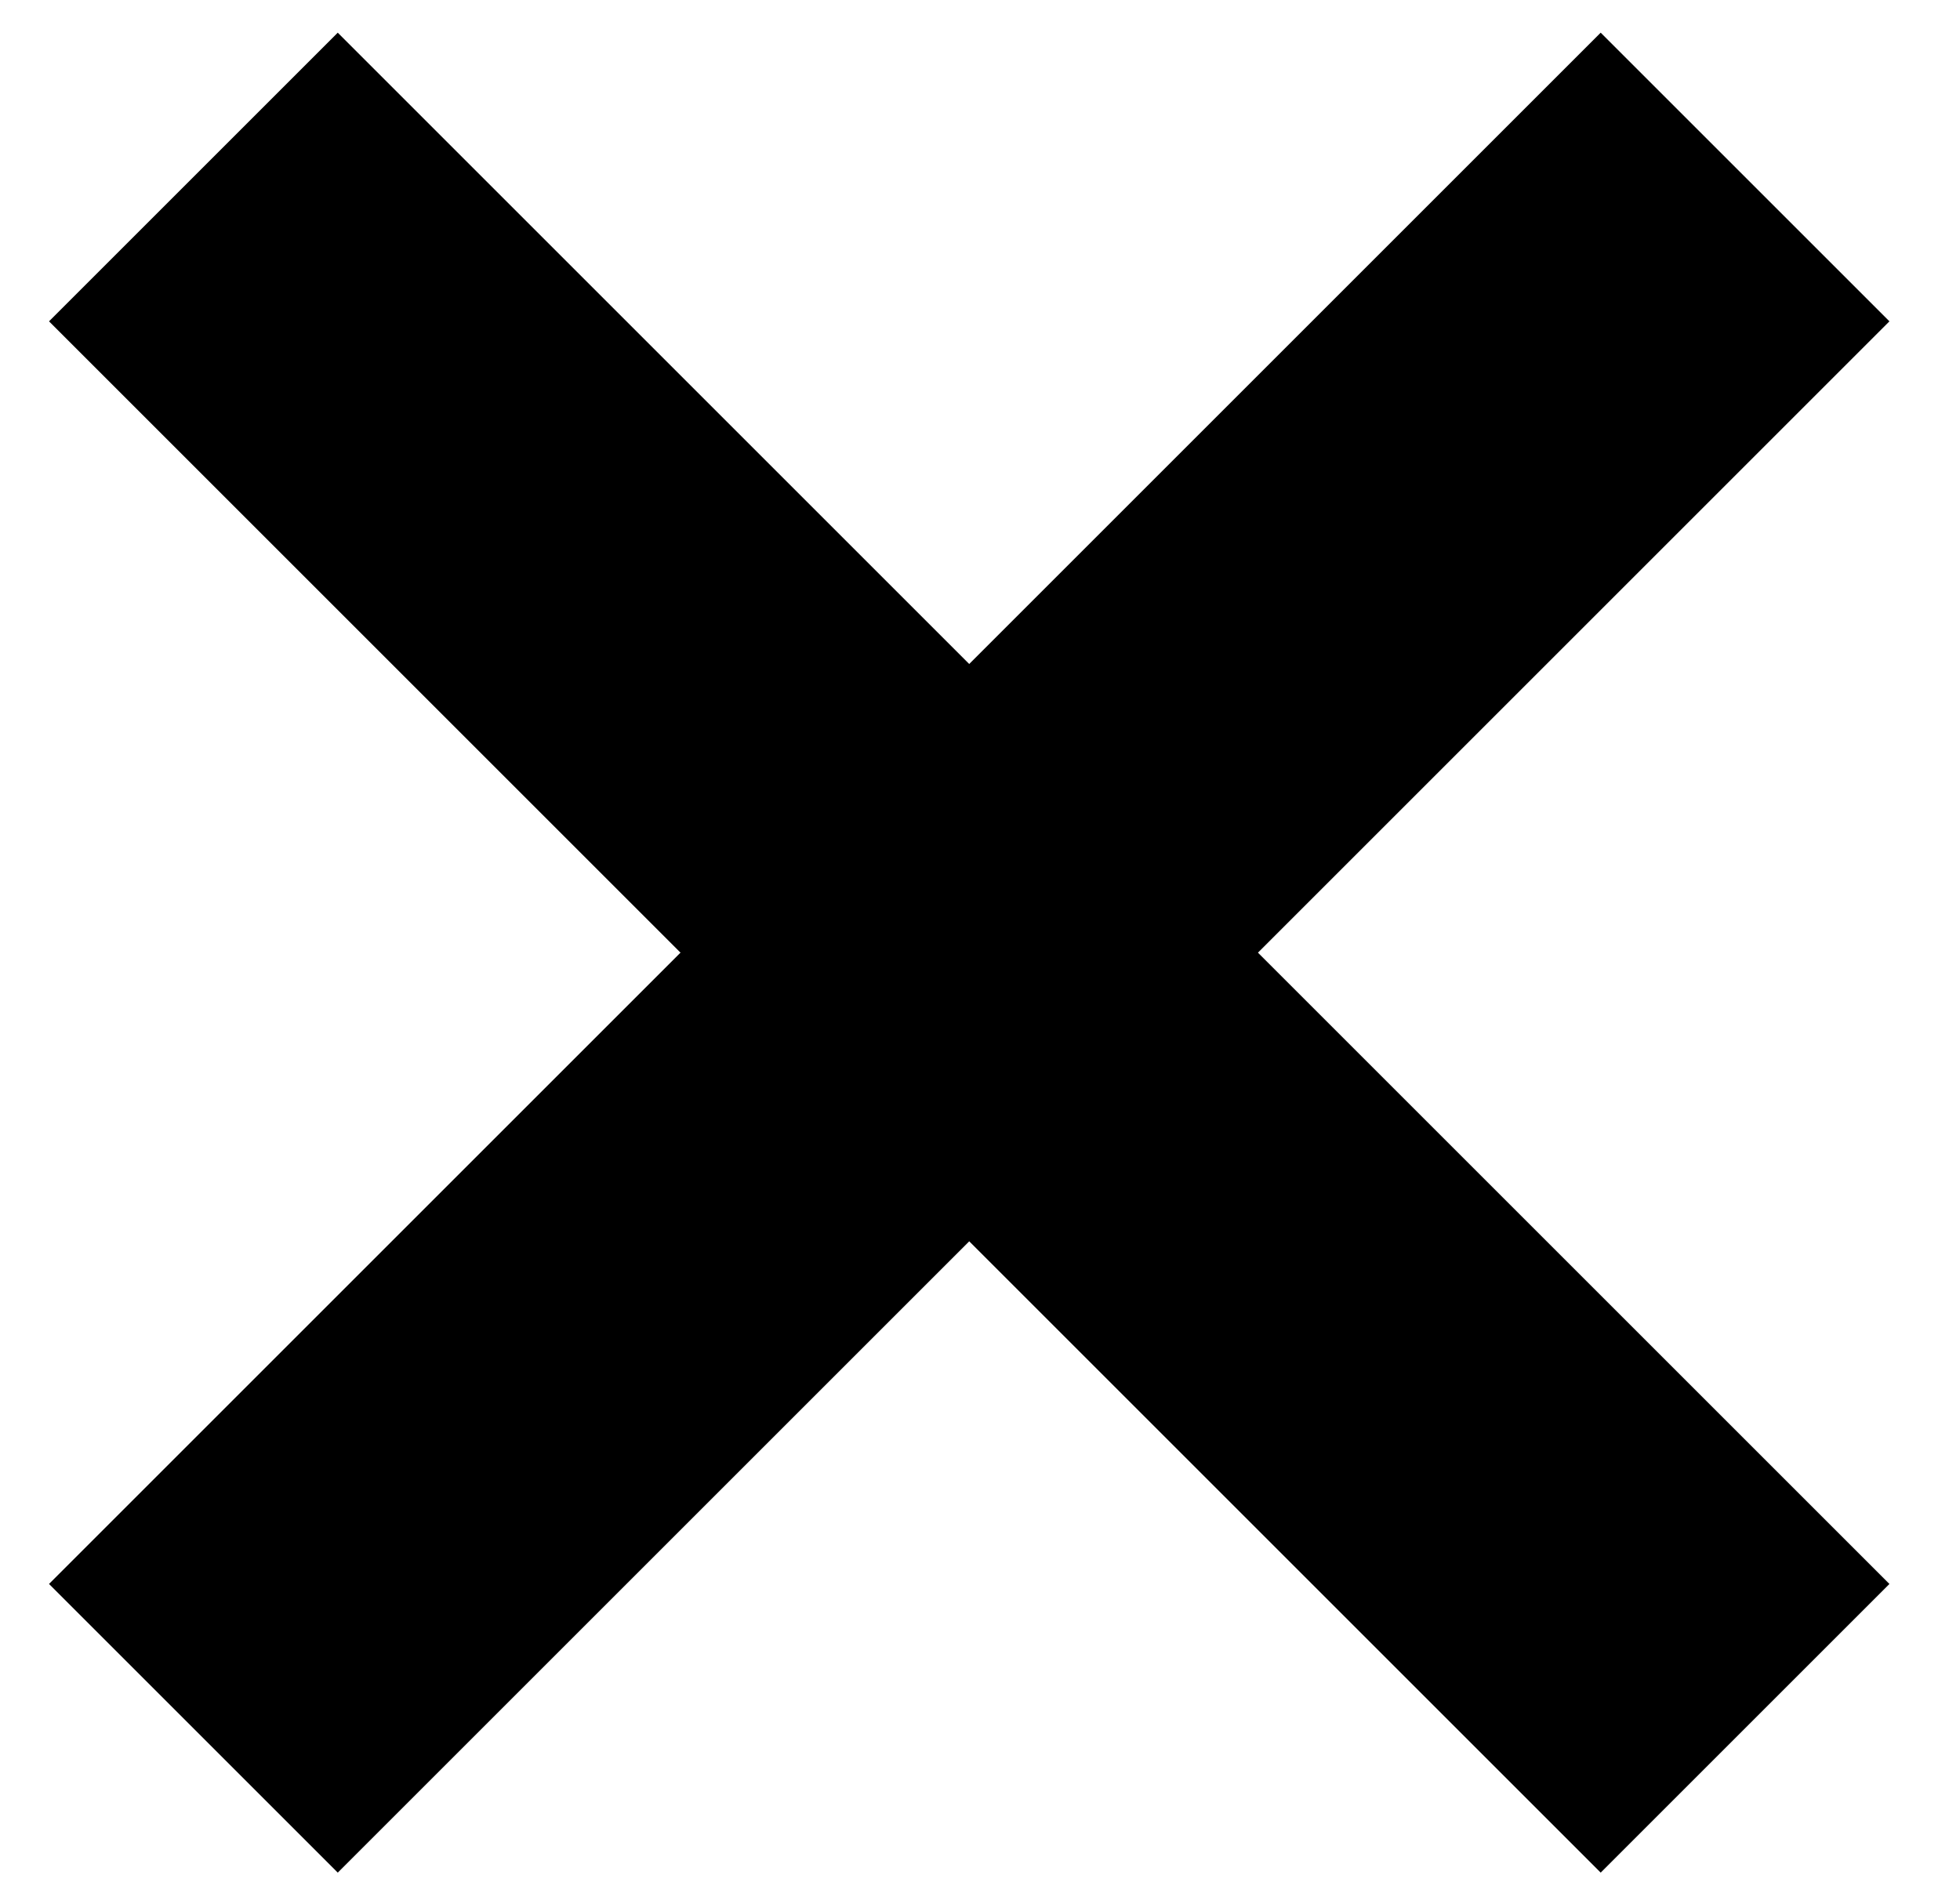
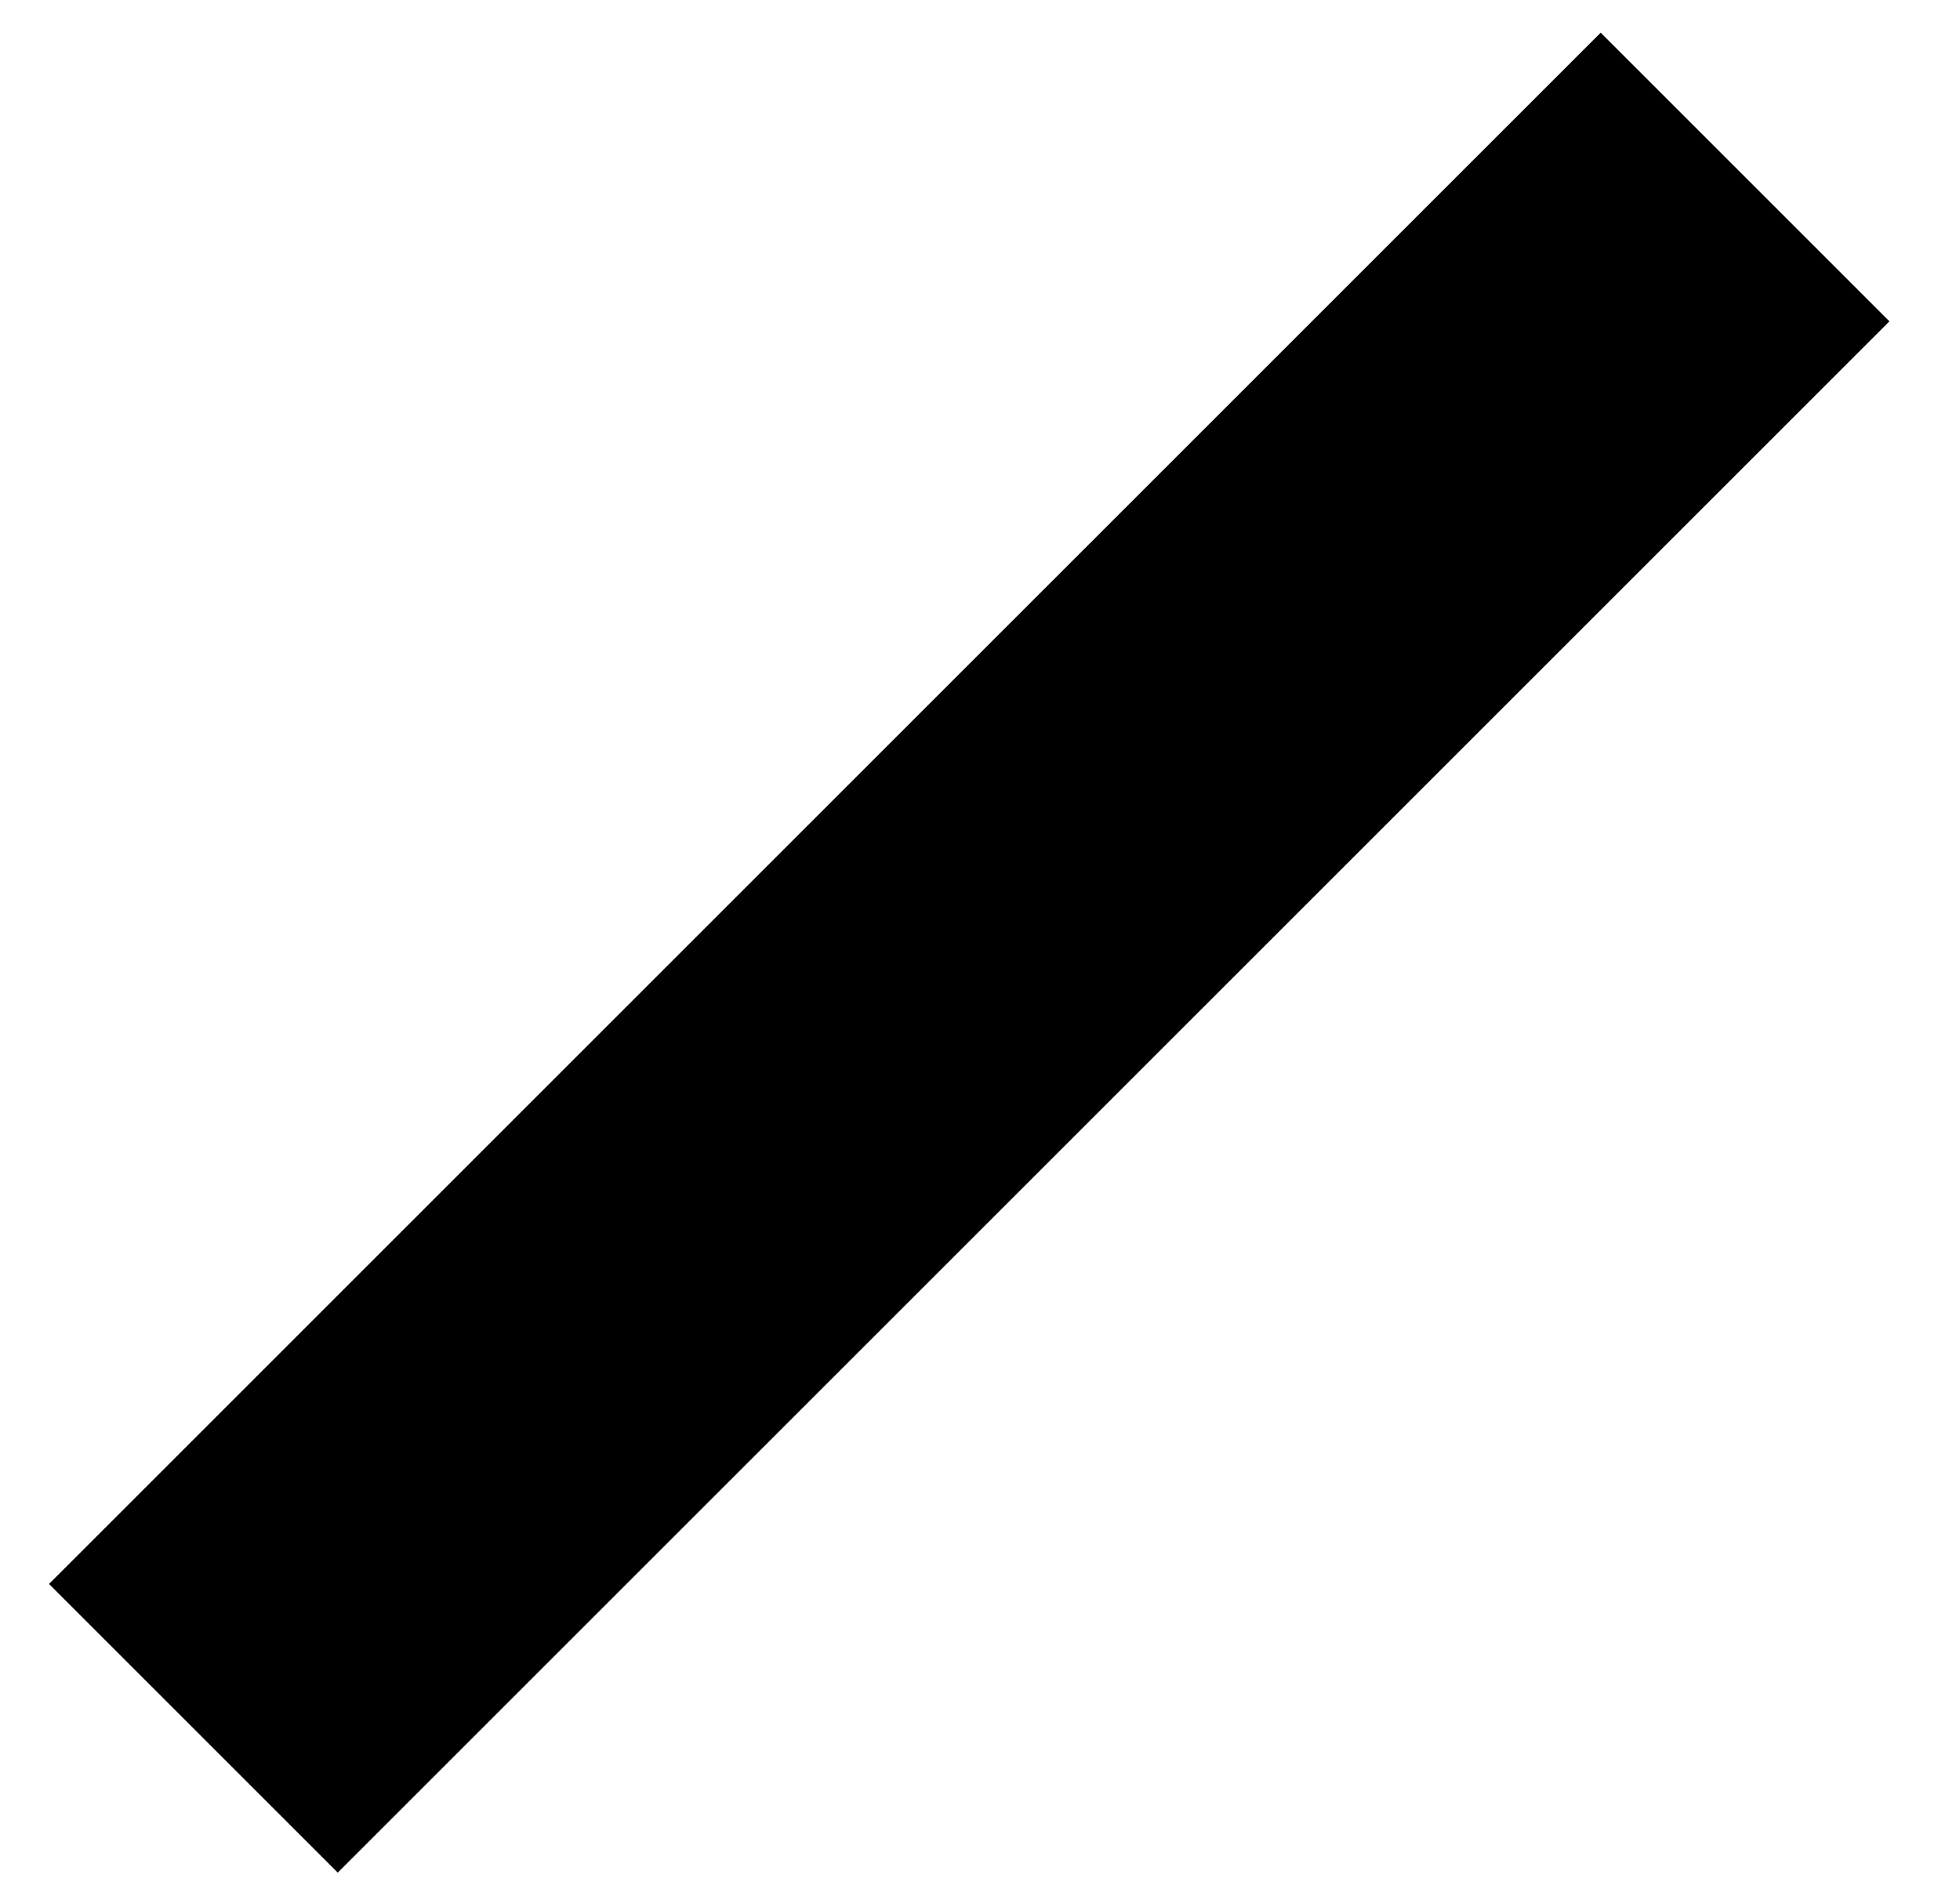
<svg xmlns="http://www.w3.org/2000/svg" width="24px" height="23px" viewBox="0 0 24 23" version="1.1">
  <title>Gruppe_329</title>
  <desc>Created with Sketch.</desc>
  <defs />
  <g id="Page-1" stroke="none" stroke-width="1" fill="none" fill-rule="evenodd">
    <g id="ANRIN_exit_icon_schwarz" transform="translate(1, 1)" stroke="#000000" stroke-width="5">
      <g id="Gruppe_329" transform="translate(0.768, 0.768)">
-         <path d="M0.6,0.4 L19.6,19.4" id="Linie_4" />
        <path d="M19.6,0.4 L0.6,19.4" id="Linie_5" />
      </g>
    </g>
  </g>
</svg>